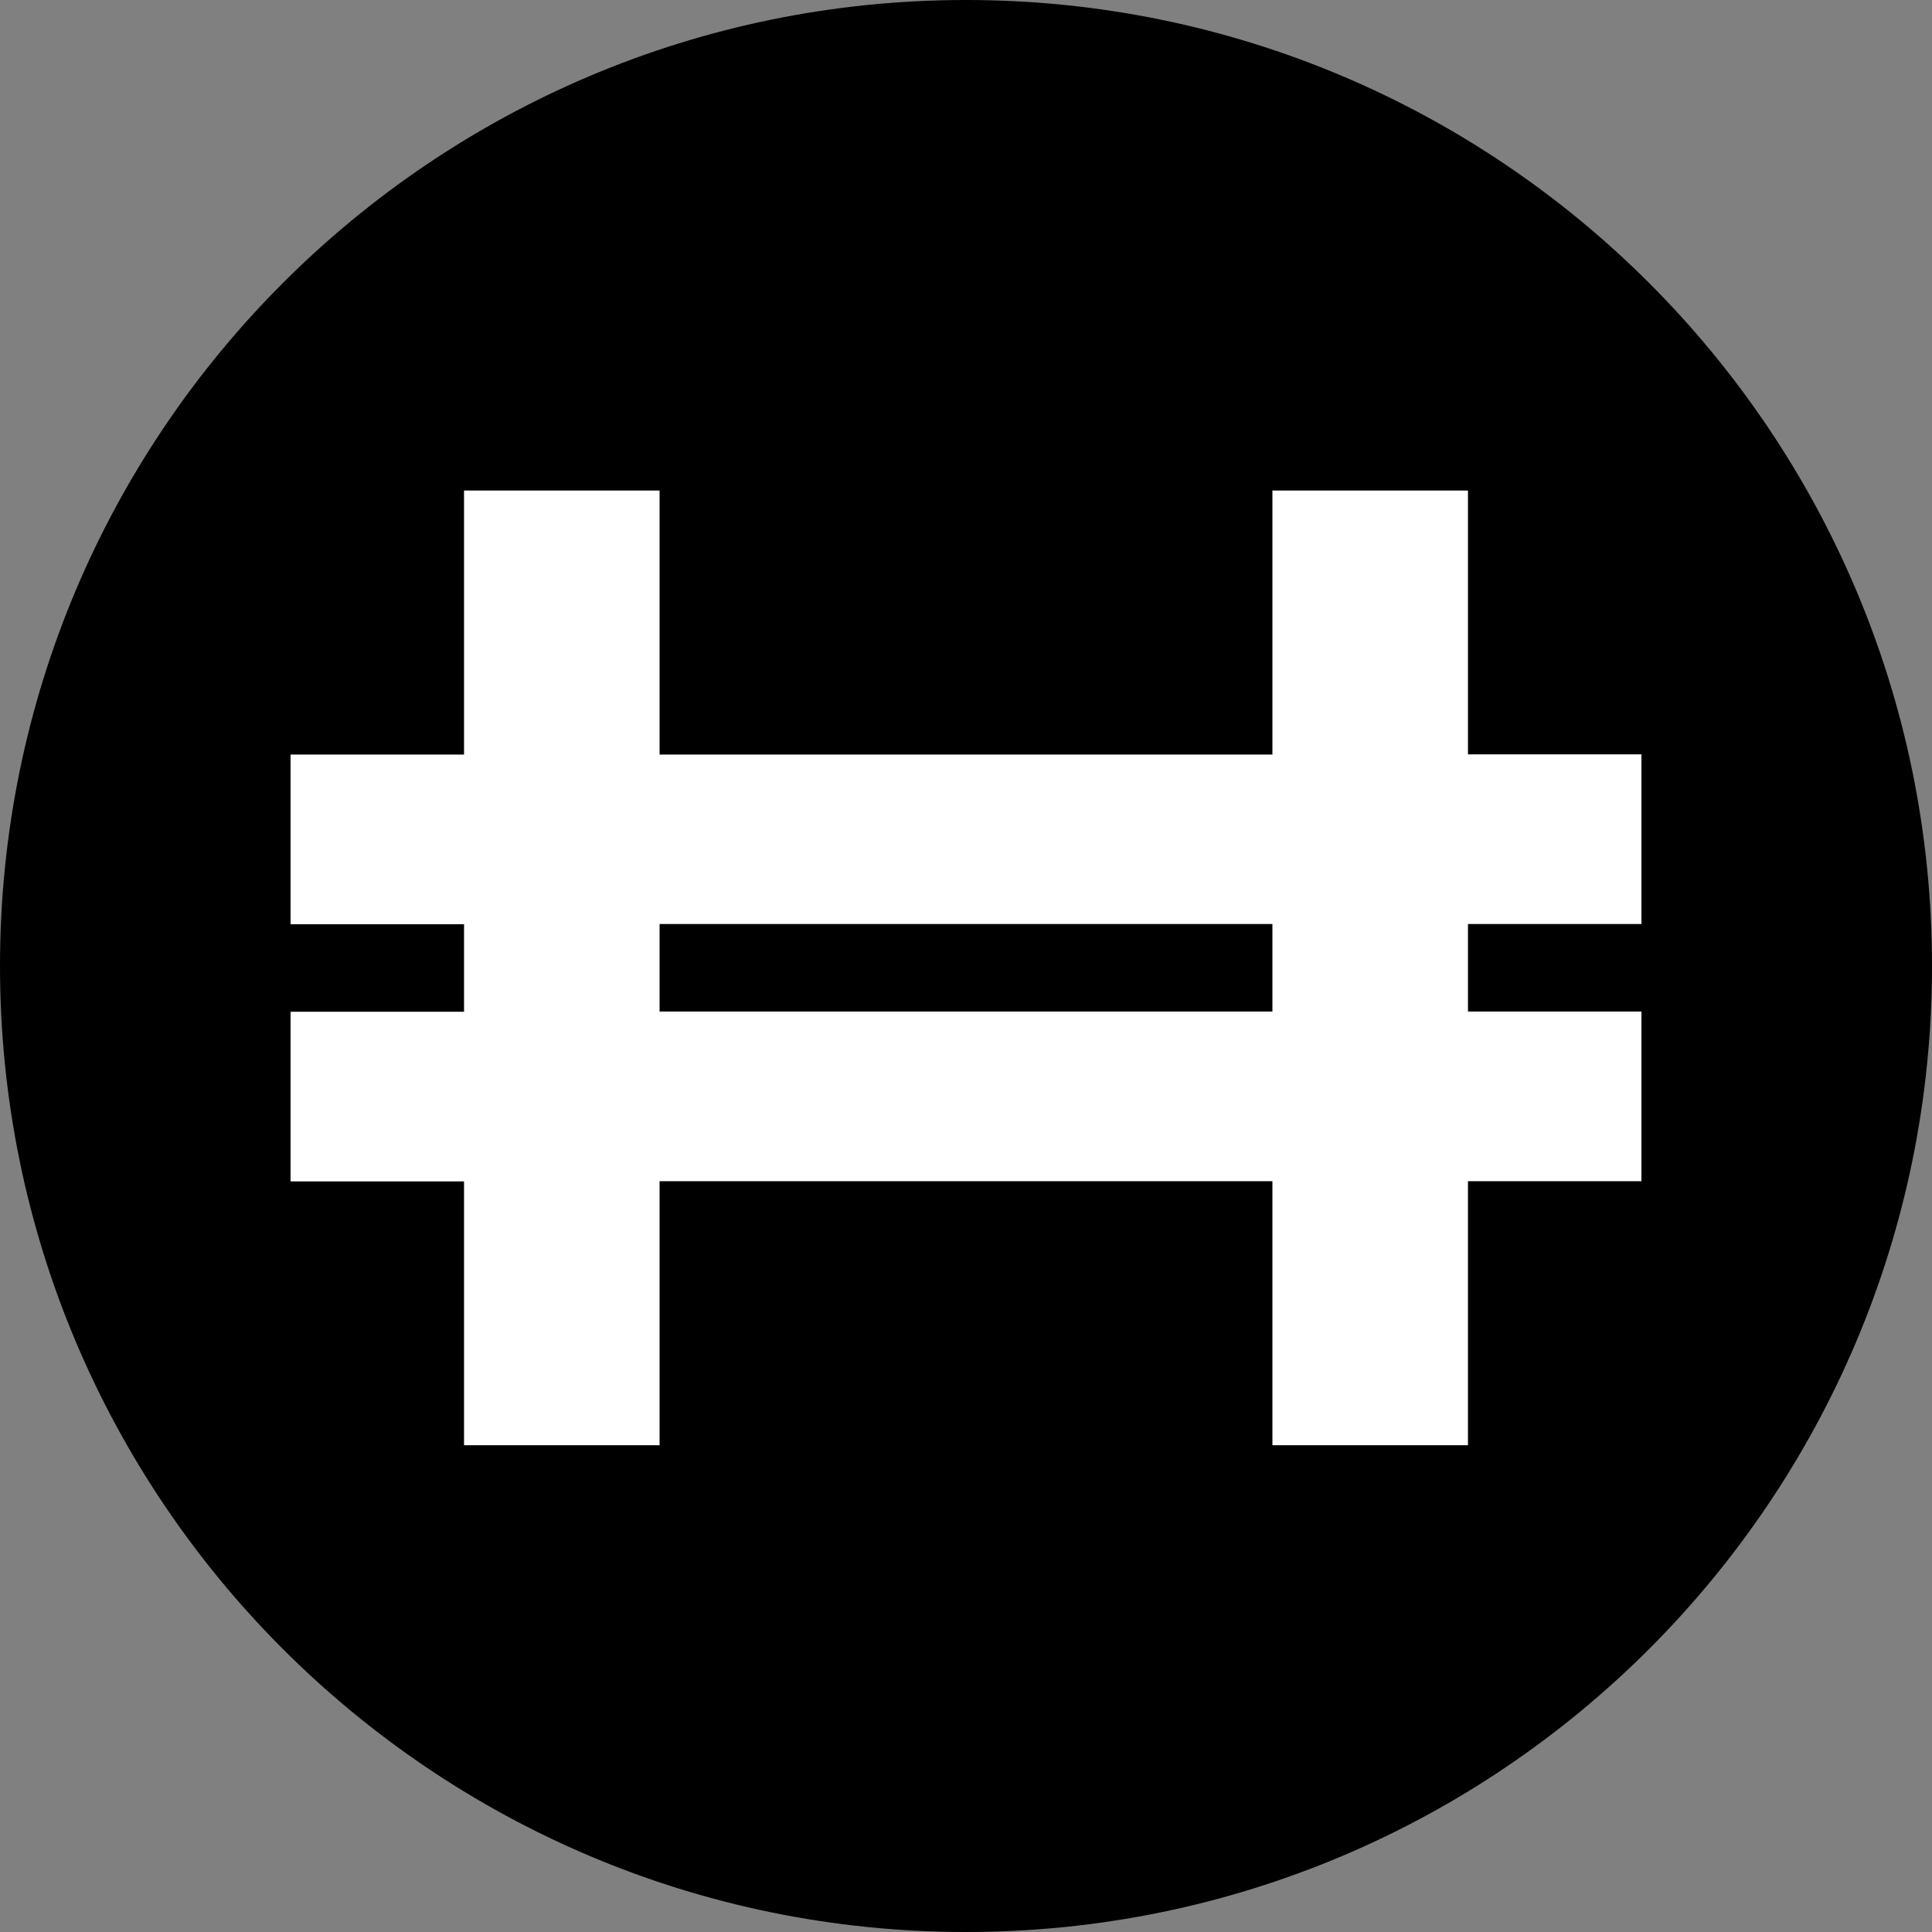
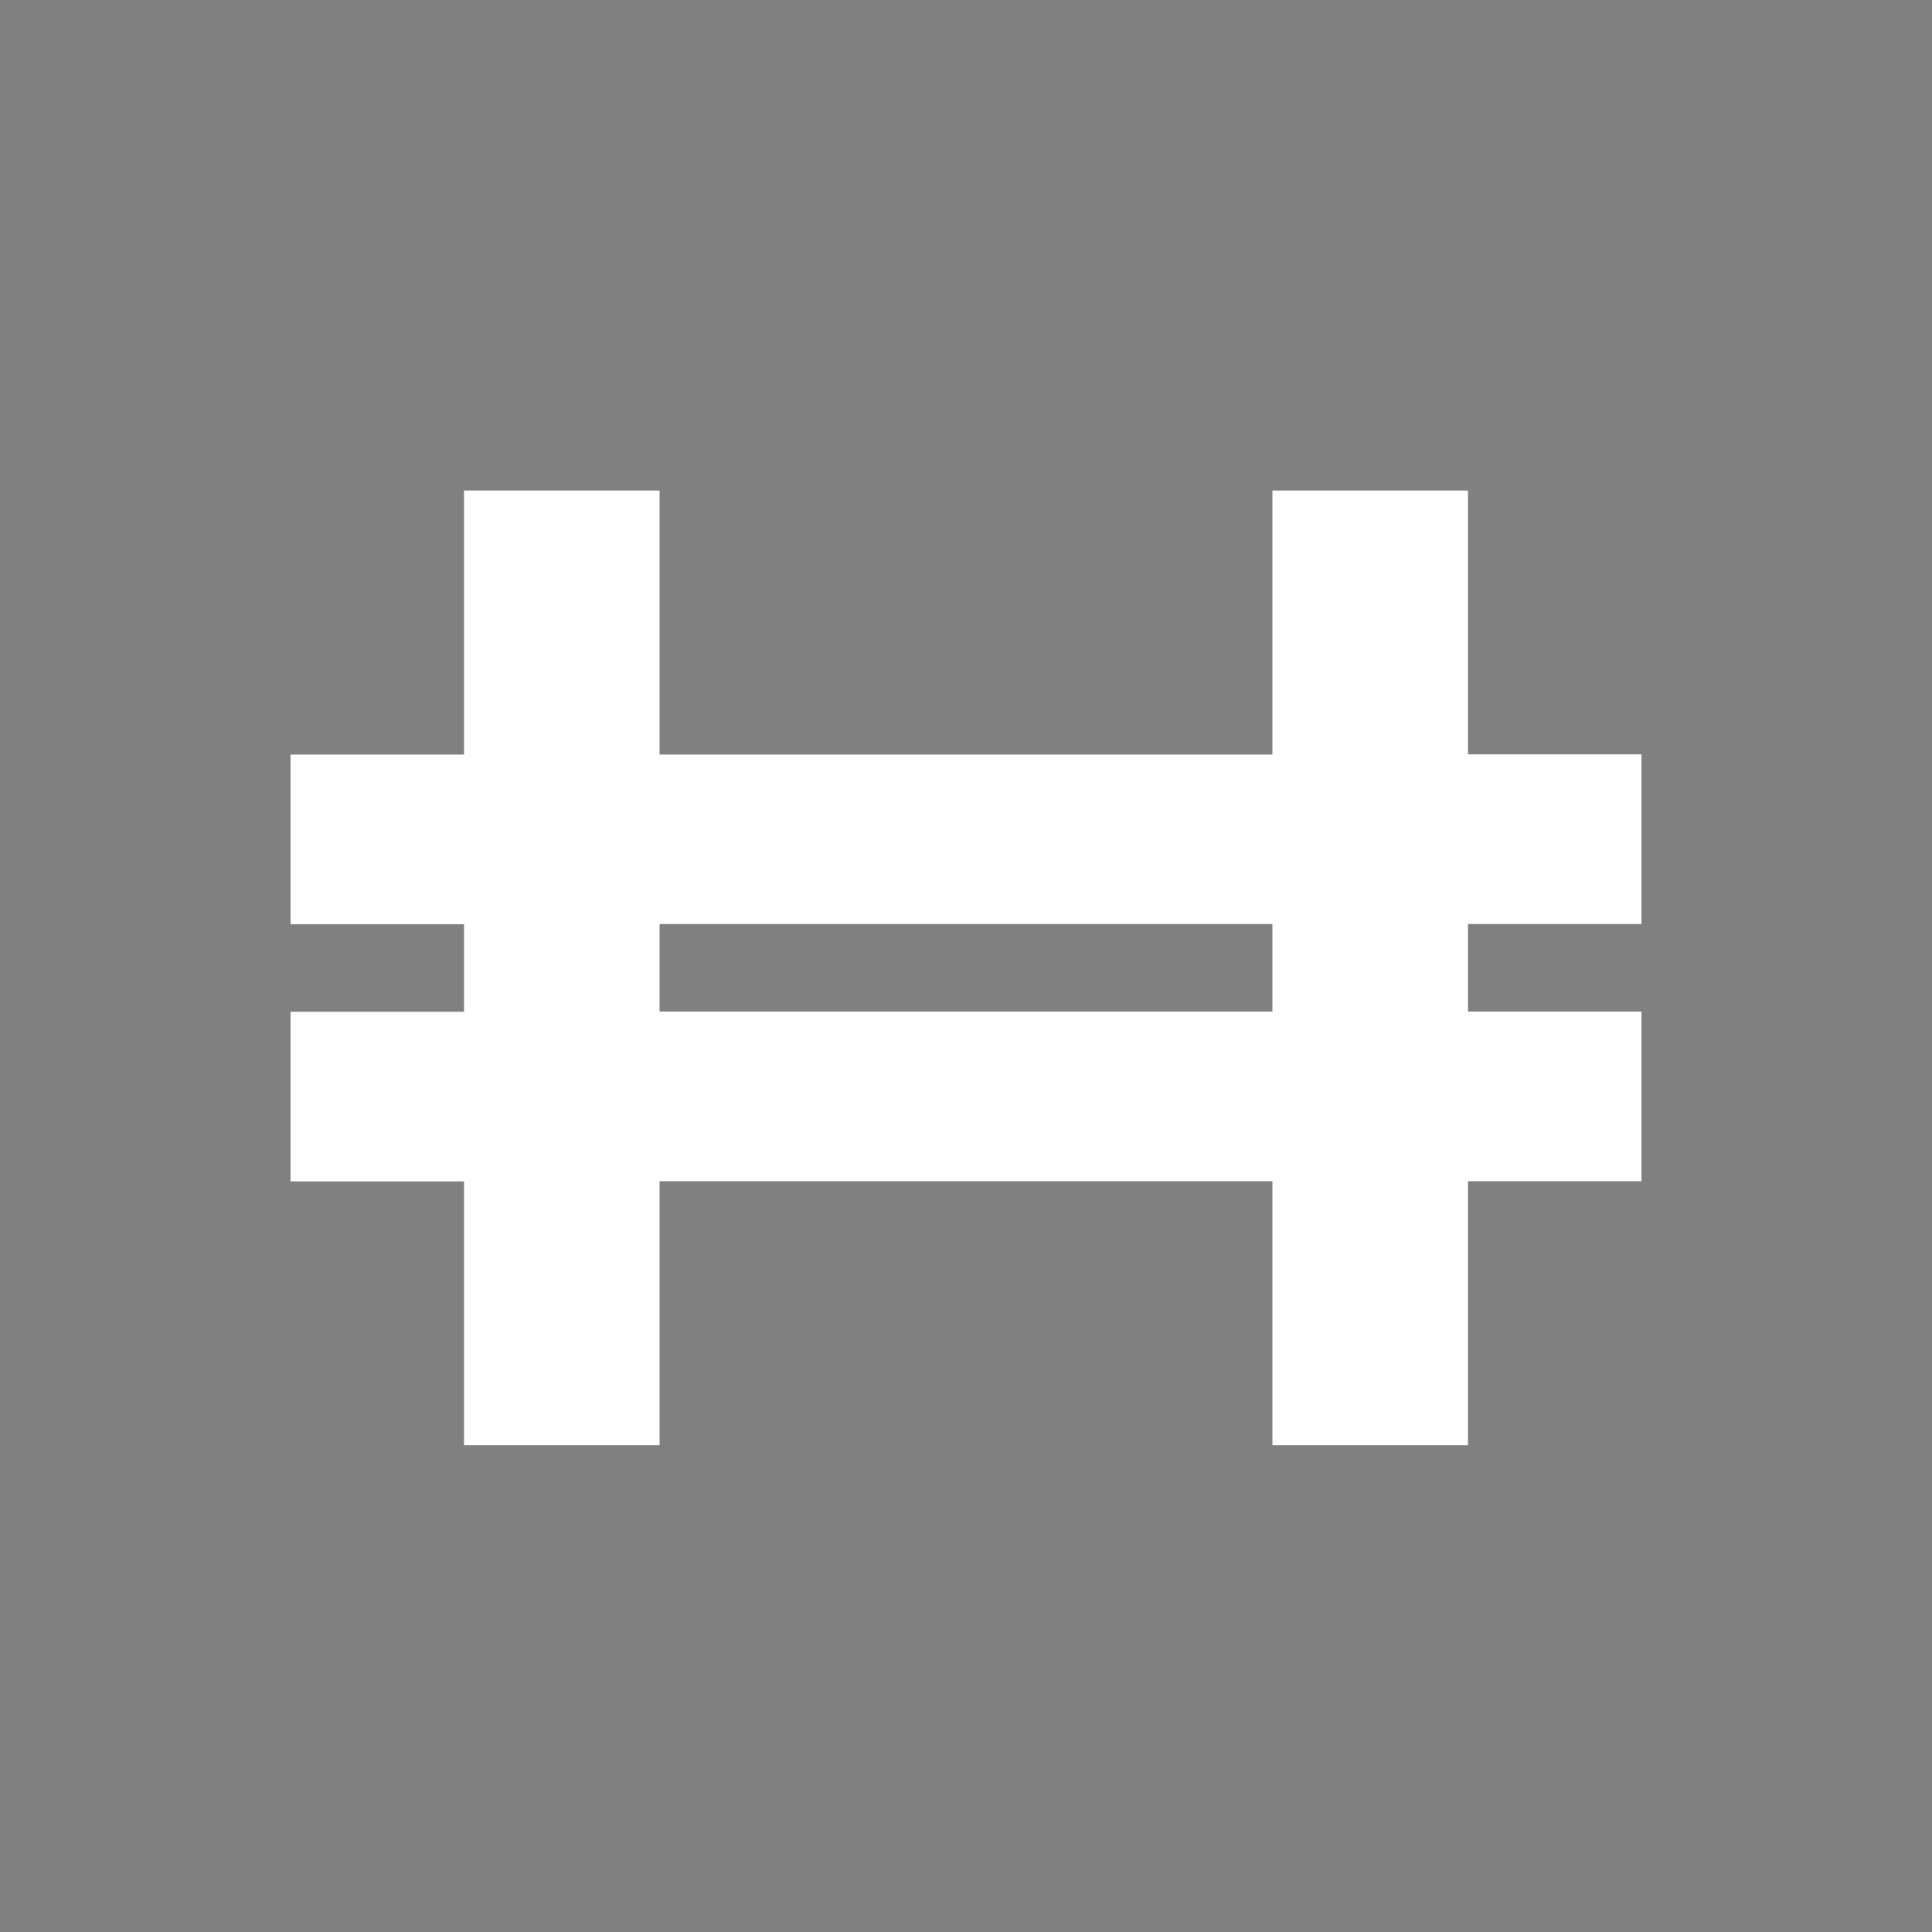
<svg xmlns="http://www.w3.org/2000/svg" fill="none" viewBox="0 0 512 512">
  <rect x="0" y="0" width="512" height="512" fill="#808080" stroke="none" />
-   <path fill="#000" d="M256 512c141.385 0 256-114.615 256-256S397.385 0 256 0 0 114.615 0 256s114.615 256 256 256" />
  <path fill="#fff" d="M435 244.876v-44.961h-45.973V130h-51.825v69.972H174.796V130h-51.824v69.972H77v44.961h45.972v23.191H77v44.962h45.972V383h51.824v-69.971h162.406V383h51.825v-69.971H435v-44.961h-45.973v-23.192zm-97.798 23.192H174.796v-23.192h162.406z" />
</svg>